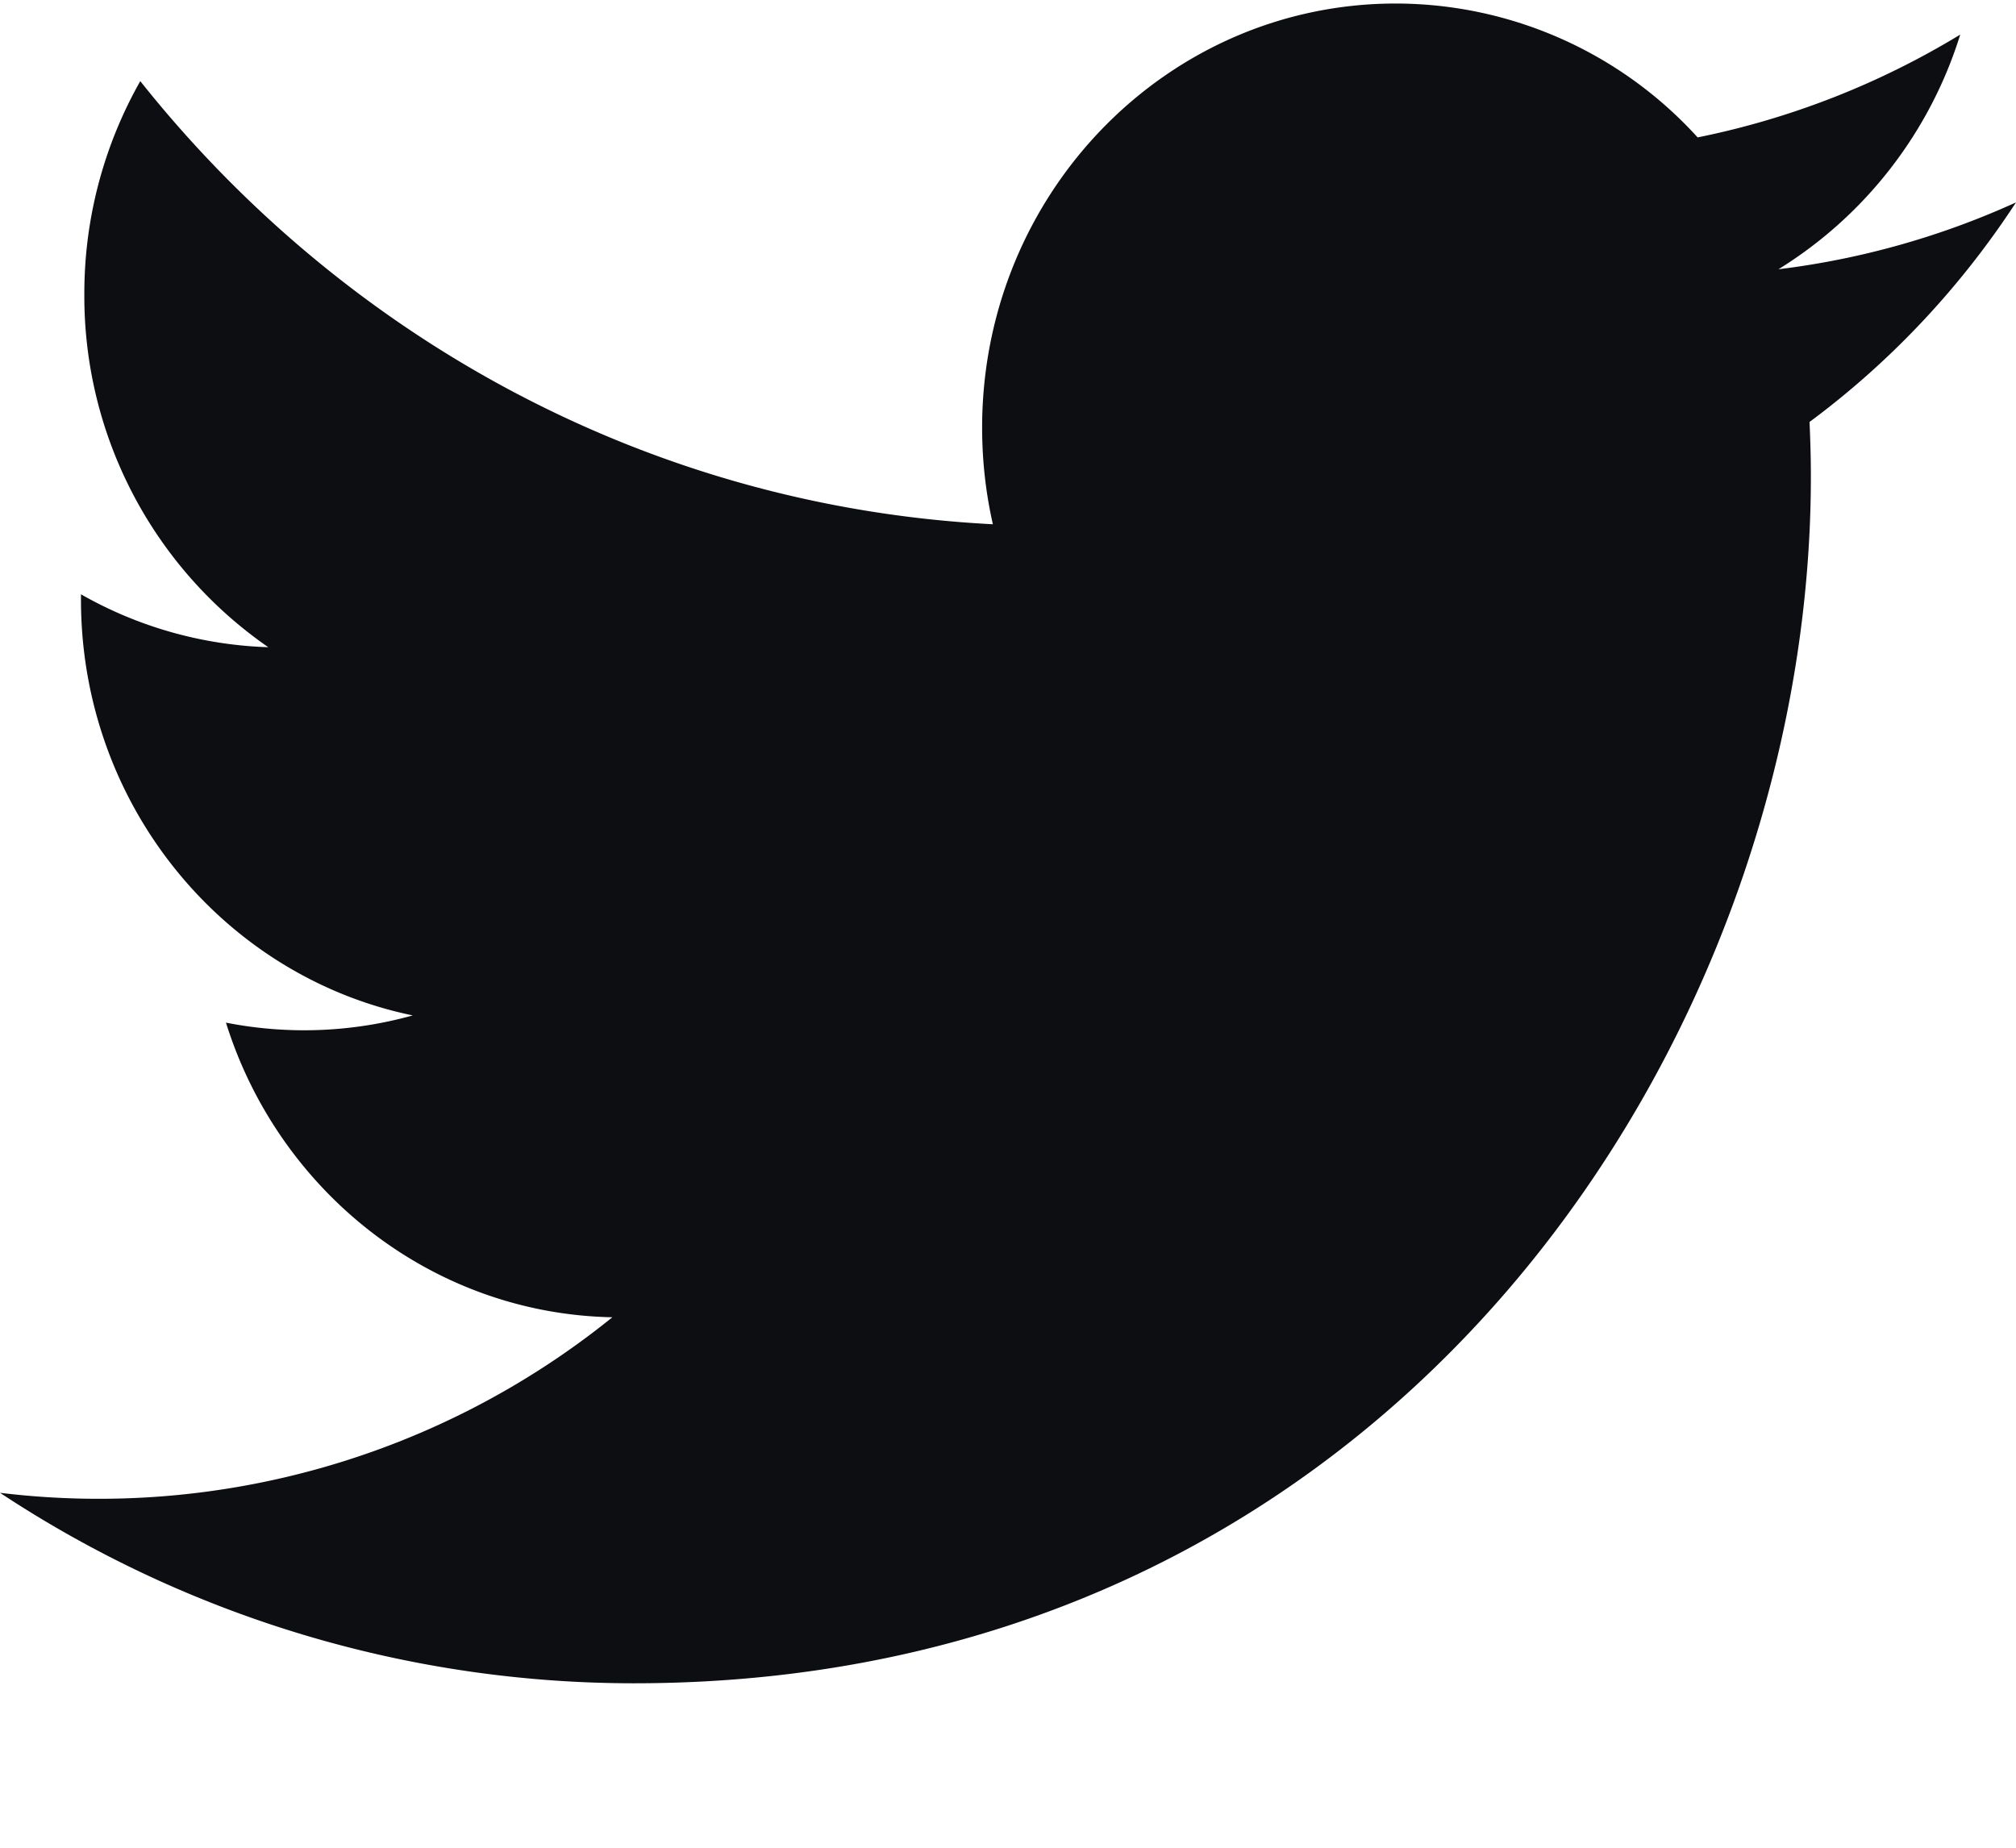
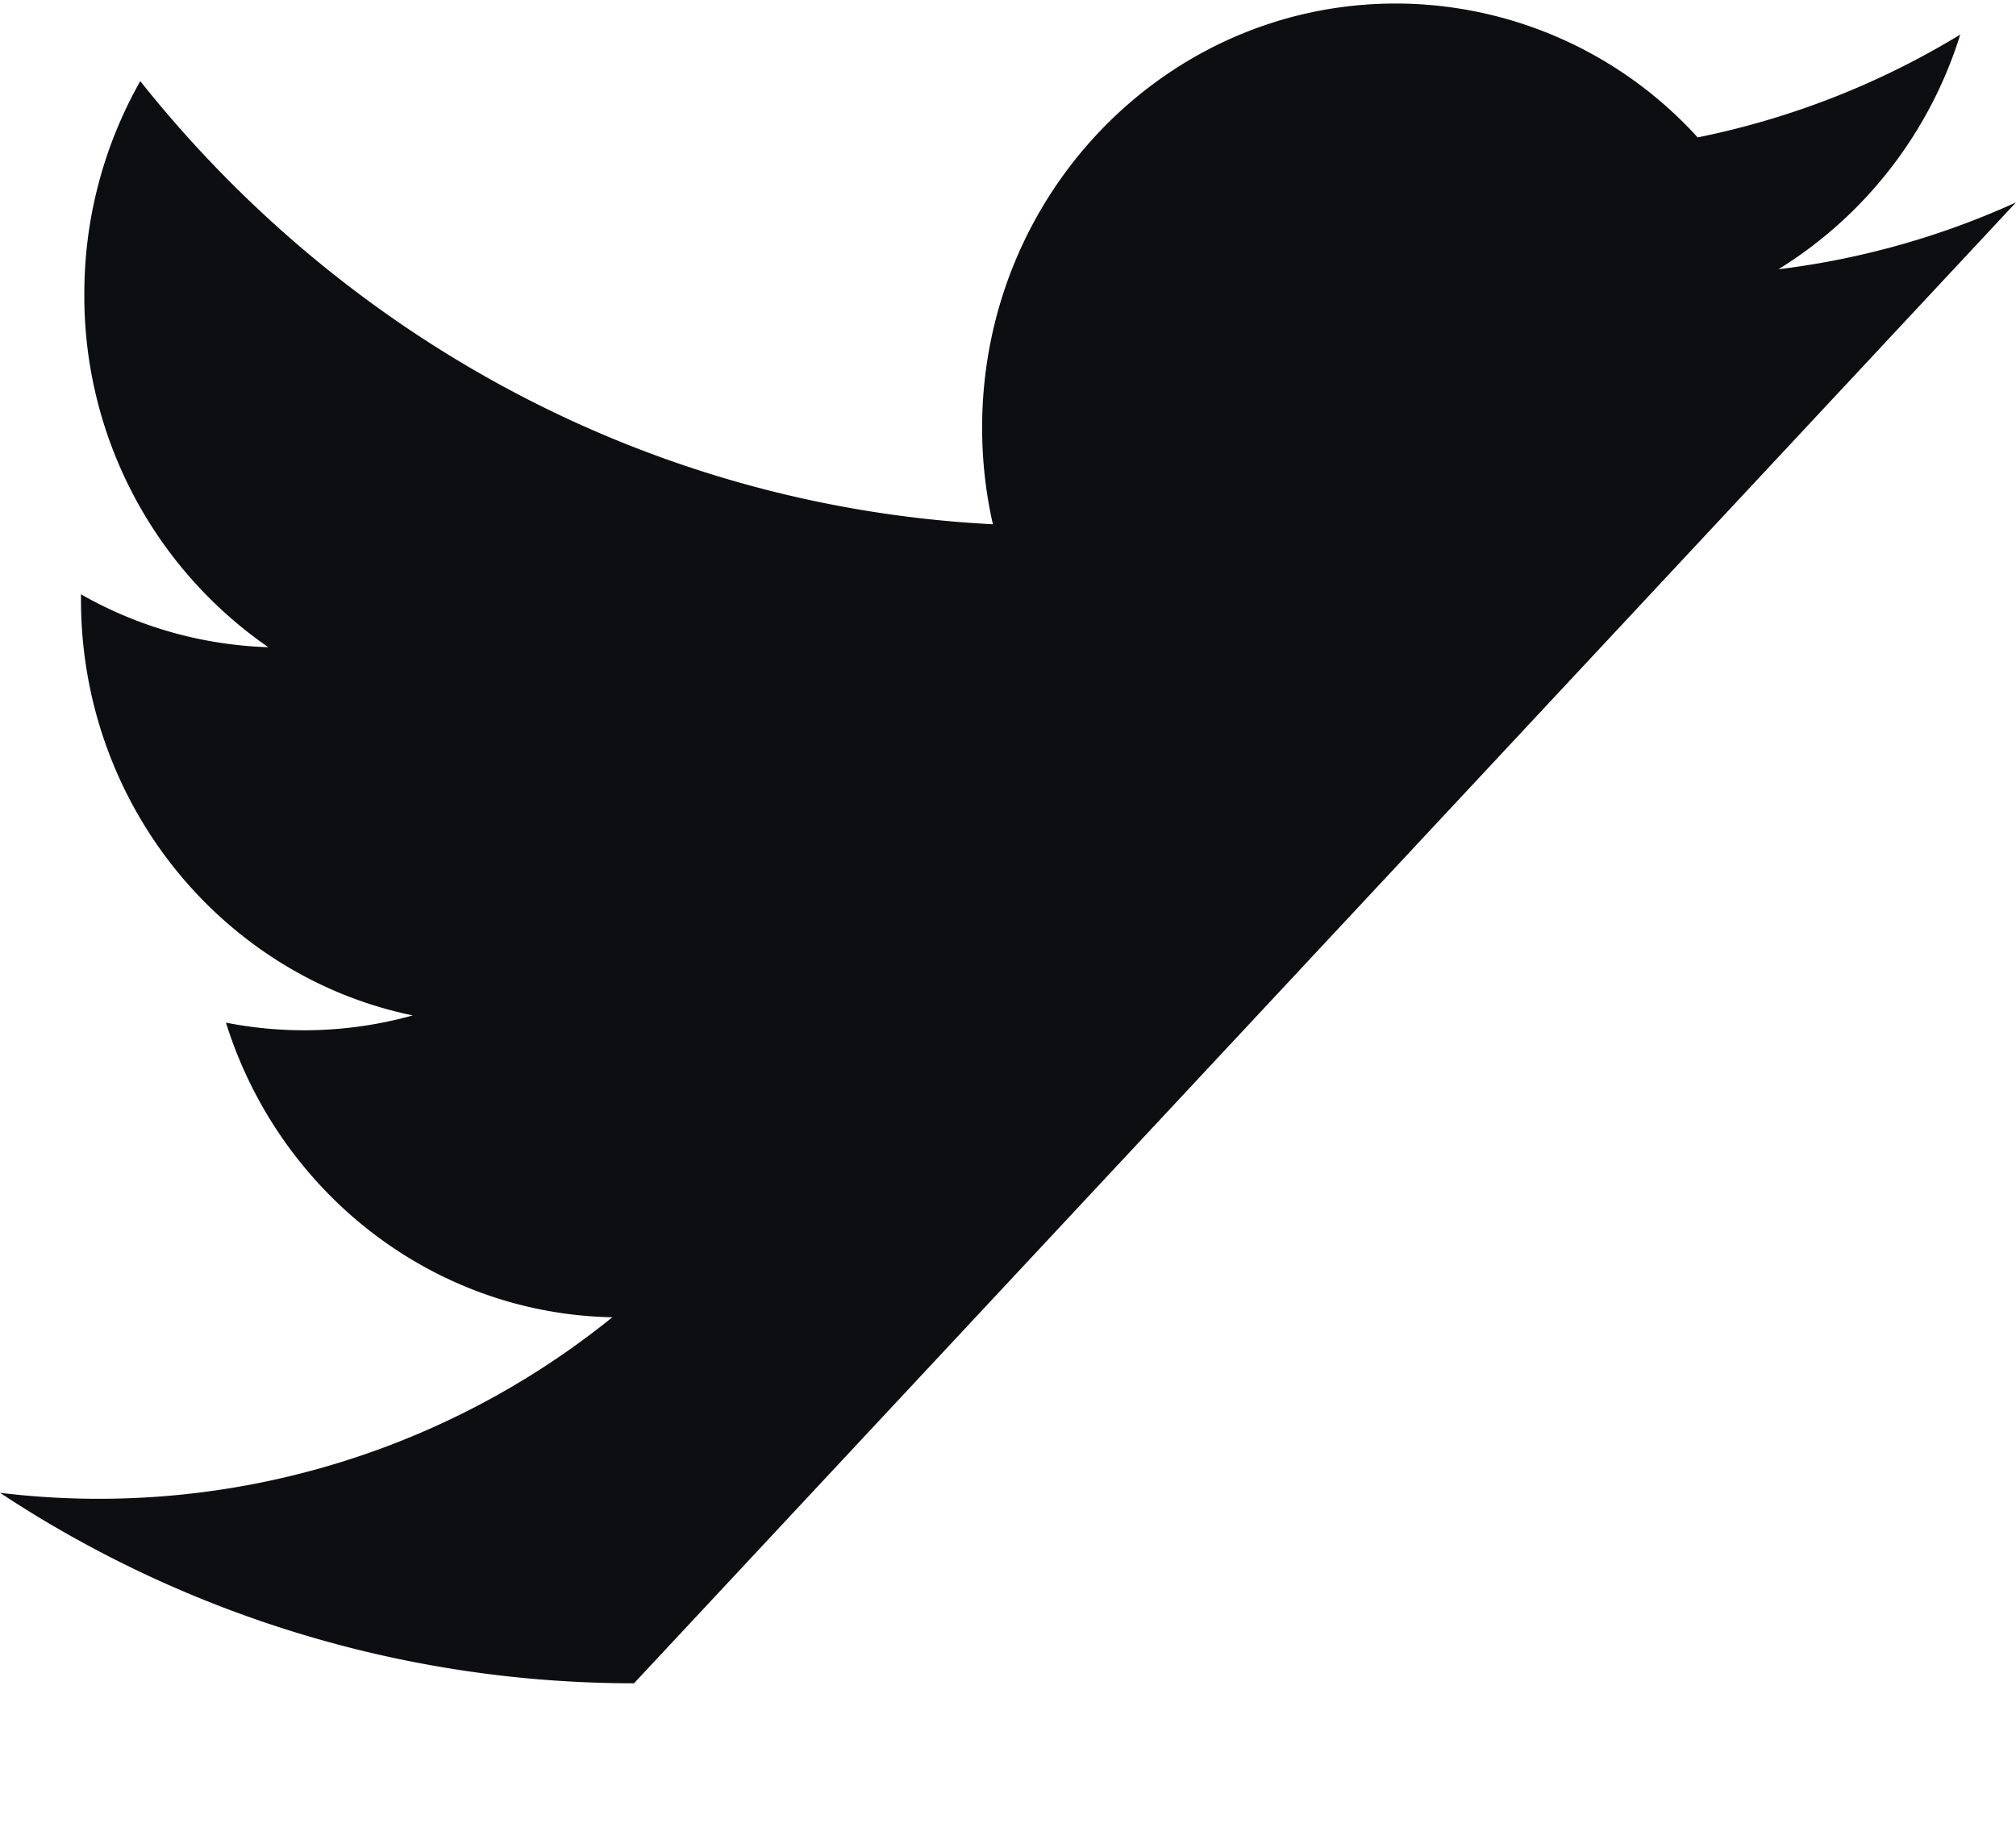
<svg xmlns="http://www.w3.org/2000/svg" width="12" height="11" fill="none">
-   <path d="M12 1.205a4.83 4.83 0 0 1-1.414.398A2.522 2.522 0 0 0 11.668.206a4.857 4.857 0 0 1-1.563.612A2.43 2.43 0 0 0 8.308.021c-1.36 0-2.462 1.13-2.462 2.525 0 .198.022.39.064.575C3.864 3.016 2.05 2.011.835.483a2.562 2.562 0 0 0-.333 1.27 2.54 2.54 0 0 0 1.095 2.1 2.406 2.406 0 0 1-1.115-.315v.032c0 1.223.849 2.243 1.975 2.475a2.406 2.406 0 0 1-1.112.043c.313 1.003 1.223 1.733 2.3 1.754A4.863 4.863 0 0 1 0 8.887a6.844 6.844 0 0 0 3.774 1.134c4.528 0 7.005-3.847 7.005-7.183 0-.109-.003-.218-.008-.326.482-.357.898-.8 1.229-1.307Z" fill="#0C0E12" />
+   <path d="M12 1.205a4.83 4.83 0 0 1-1.414.398A2.522 2.522 0 0 0 11.668.206a4.857 4.857 0 0 1-1.563.612A2.43 2.43 0 0 0 8.308.021c-1.36 0-2.462 1.13-2.462 2.525 0 .198.022.39.064.575C3.864 3.016 2.05 2.011.835.483a2.562 2.562 0 0 0-.333 1.27 2.54 2.54 0 0 0 1.095 2.1 2.406 2.406 0 0 1-1.115-.315v.032c0 1.223.849 2.243 1.975 2.475a2.406 2.406 0 0 1-1.112.043c.313 1.003 1.223 1.733 2.3 1.754A4.863 4.863 0 0 1 0 8.887a6.844 6.844 0 0 0 3.774 1.134Z" fill="#0C0E12" />
</svg>